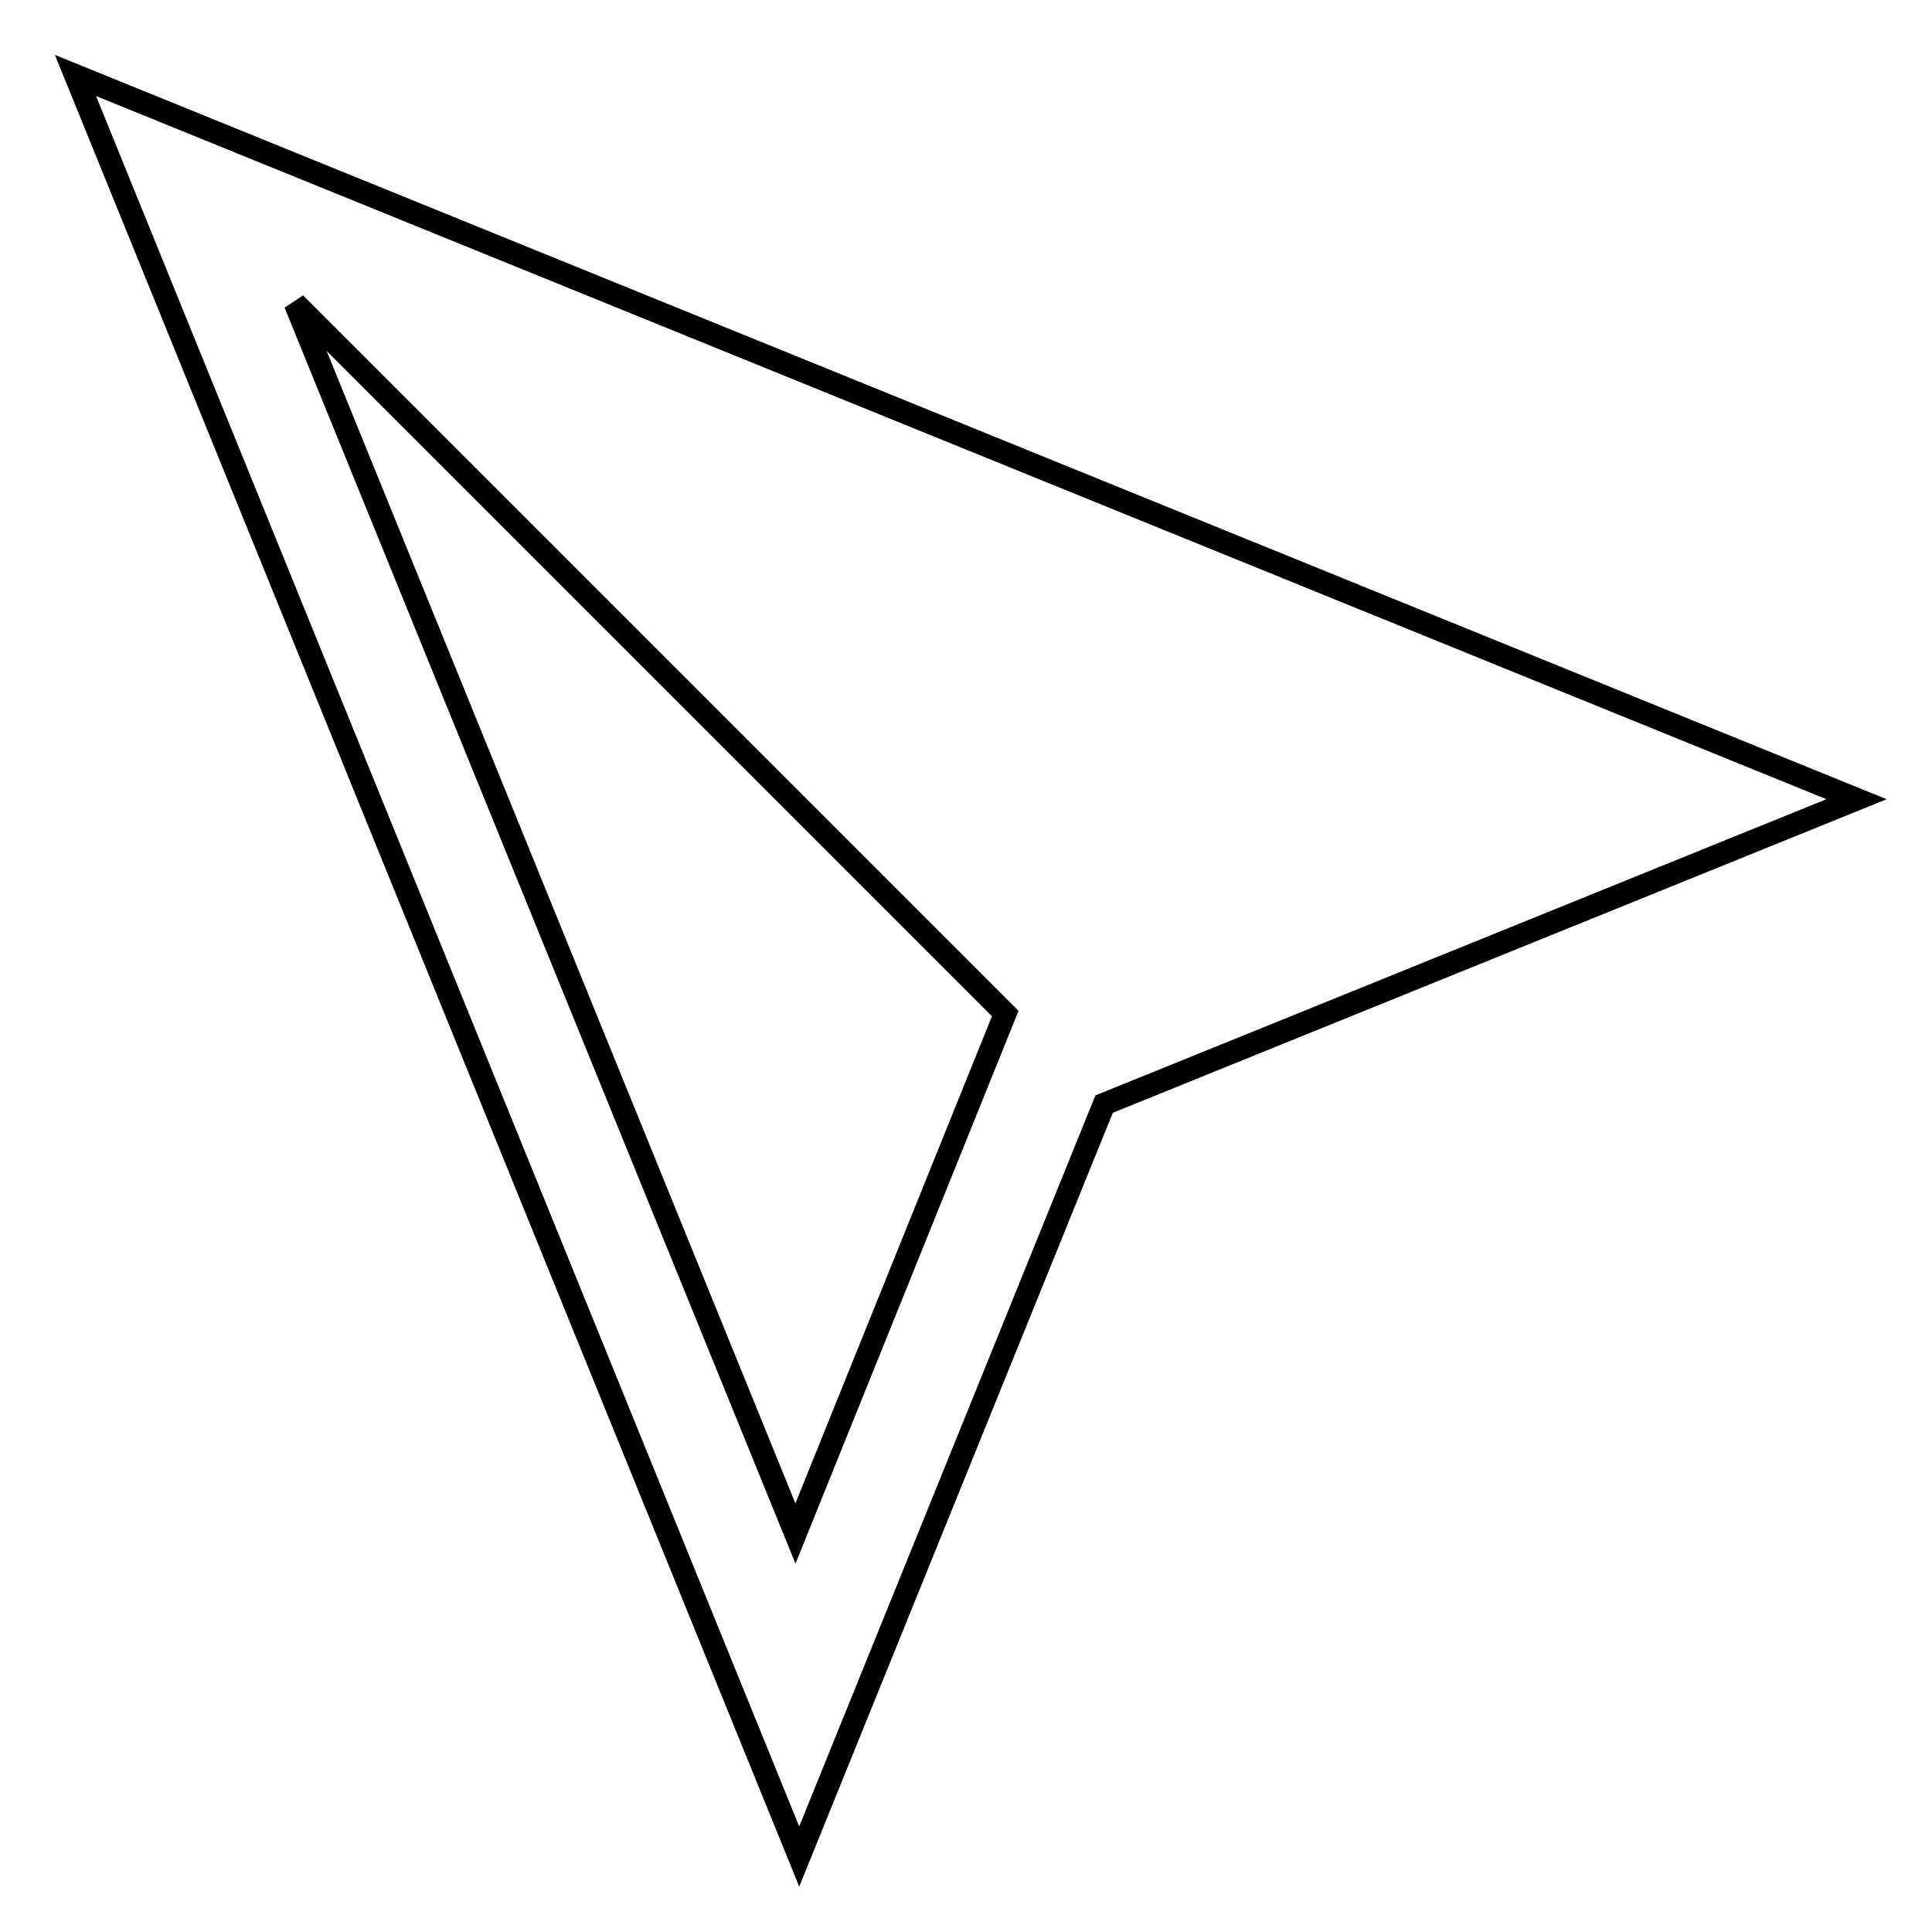
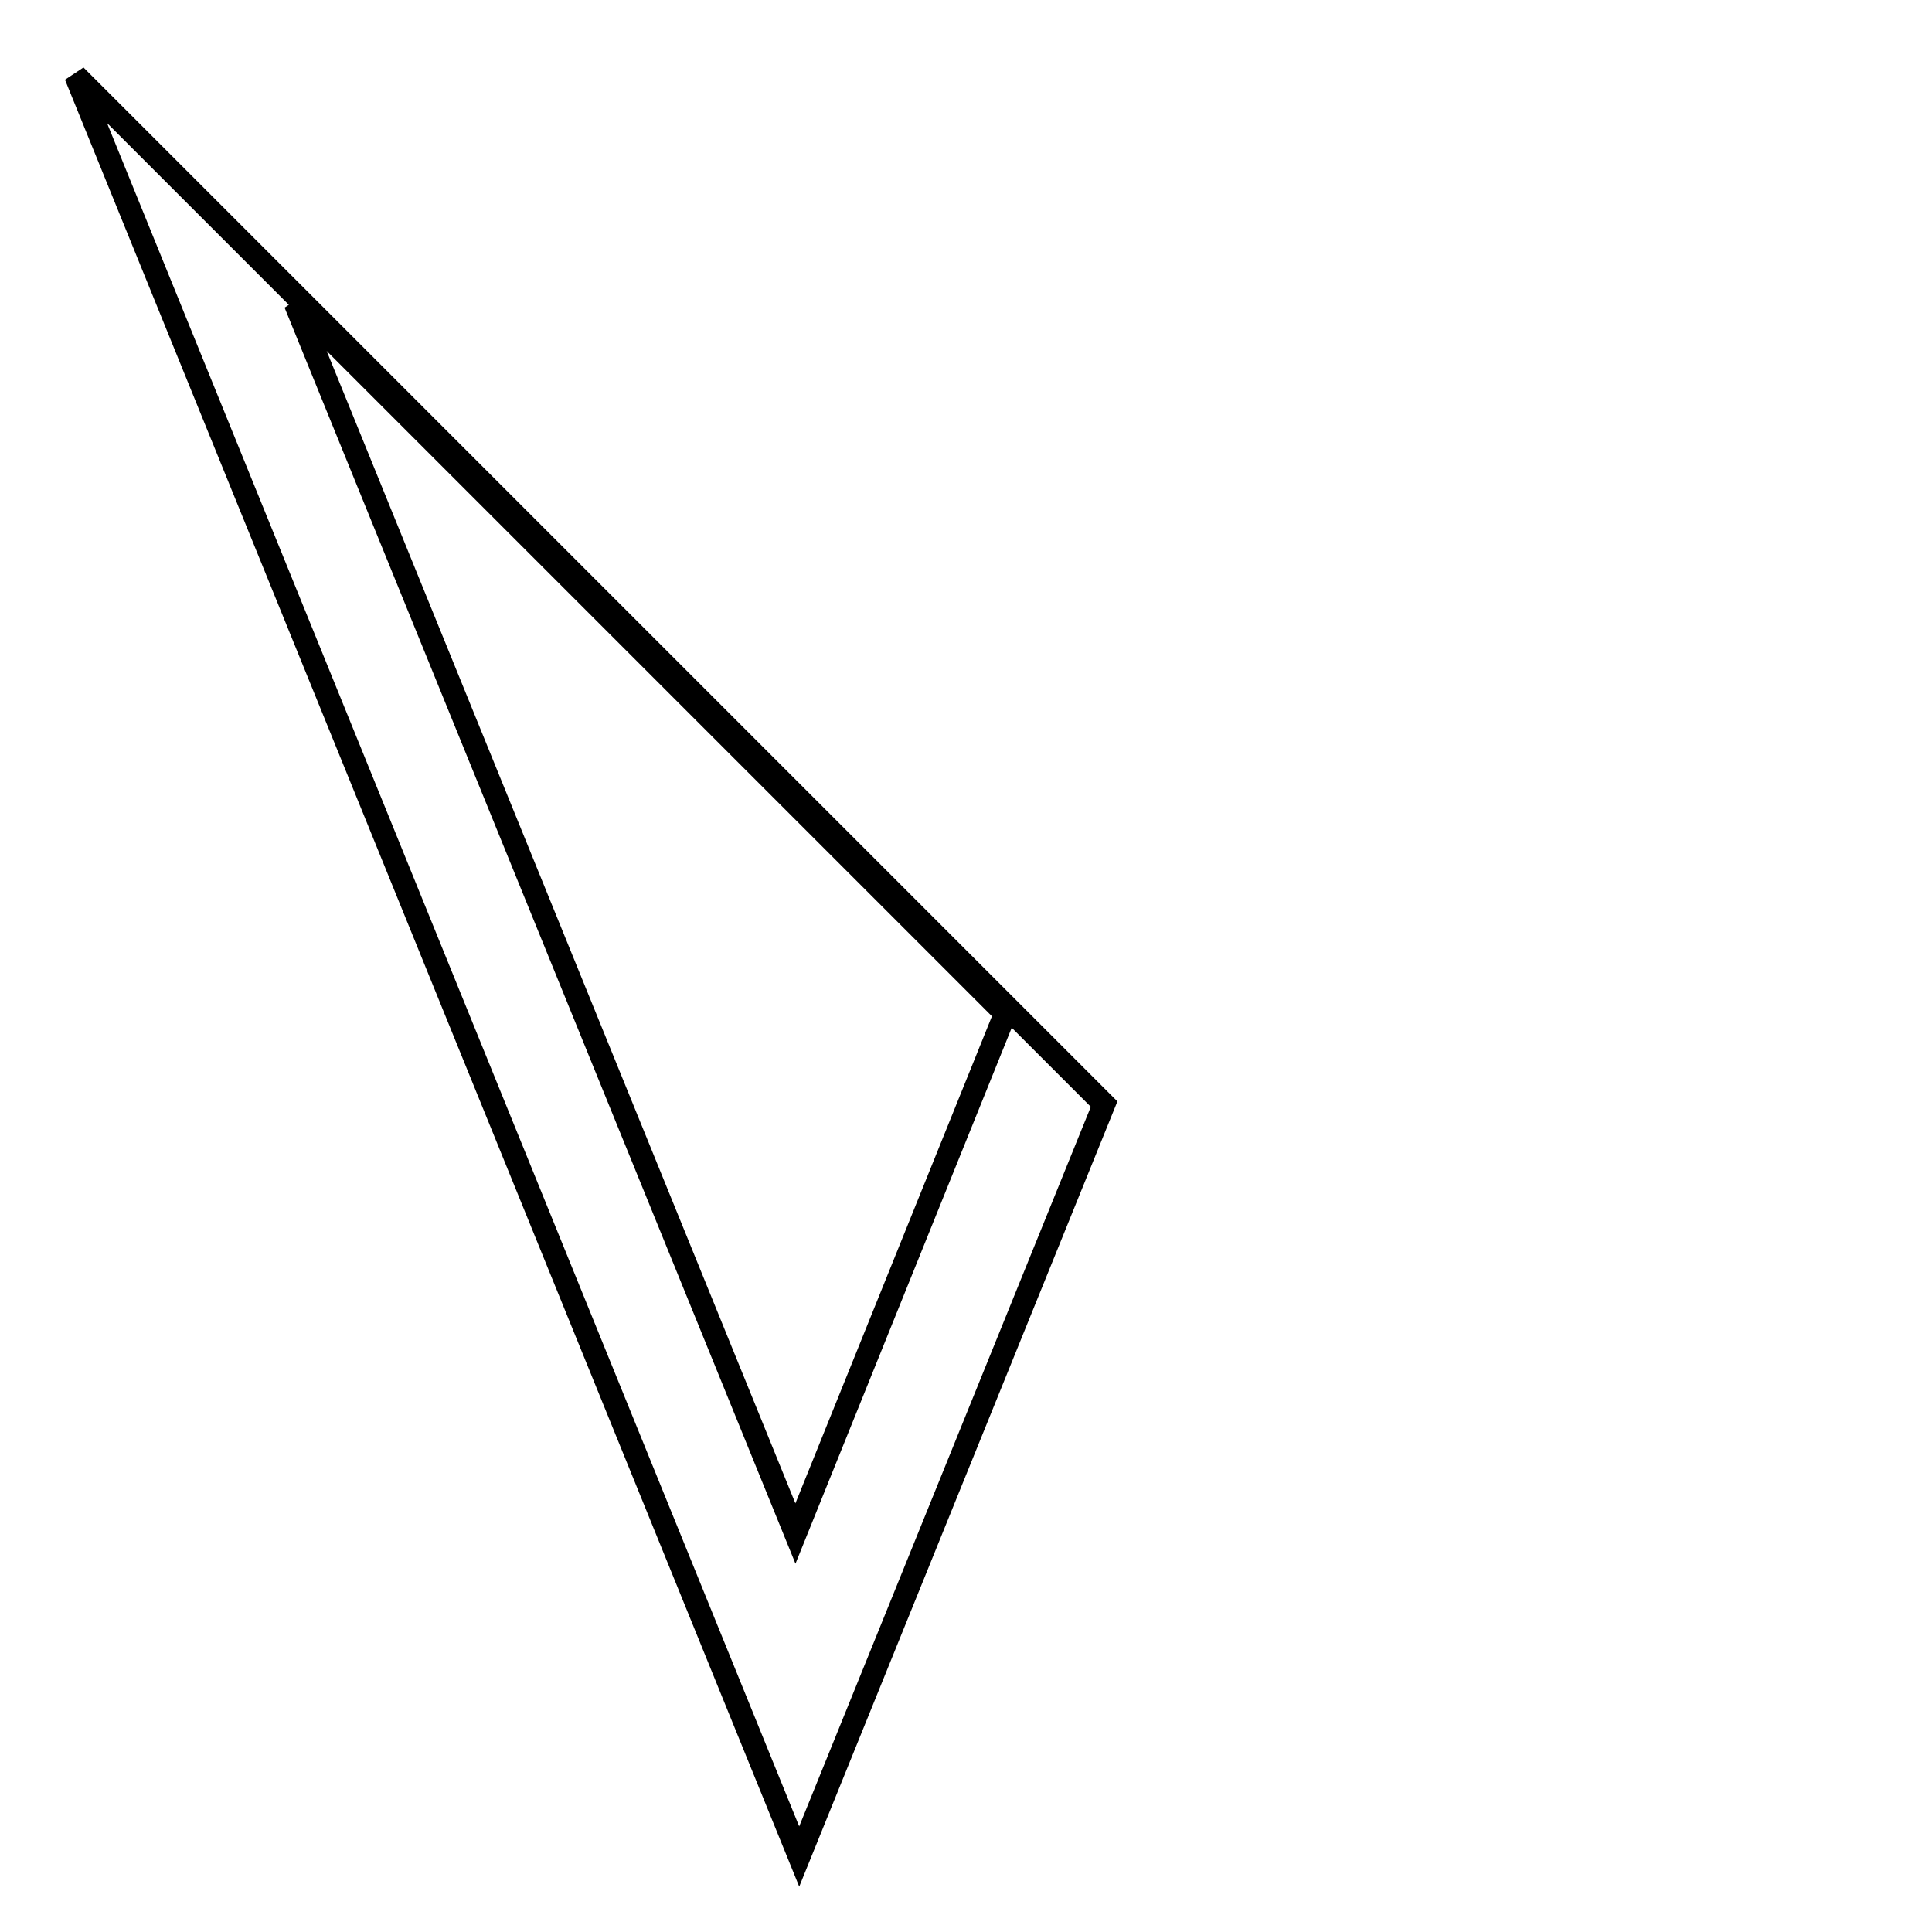
<svg xmlns="http://www.w3.org/2000/svg" version="1.1" x="0px" y="0px" viewBox="0 0 256 256" enable-background="new 0 0 256 256" xml:space="preserve">
  <g>
    <g>
-       <path stroke-width="3" fill-opacity="0" stroke="#000000" d="M146.3,146.3L105.9,246L10,10l236,95.9L146.3,146.3L146.3,146.3z M39.1,40.2l66.3,163l27.8-68.9L39.1,40.2L39.1,40.2z" />
+       <path stroke-width="3" fill-opacity="0" stroke="#000000" d="M146.3,146.3L105.9,246L10,10L146.3,146.3L146.3,146.3z M39.1,40.2l66.3,163l27.8-68.9L39.1,40.2L39.1,40.2z" />
    </g>
  </g>
</svg>